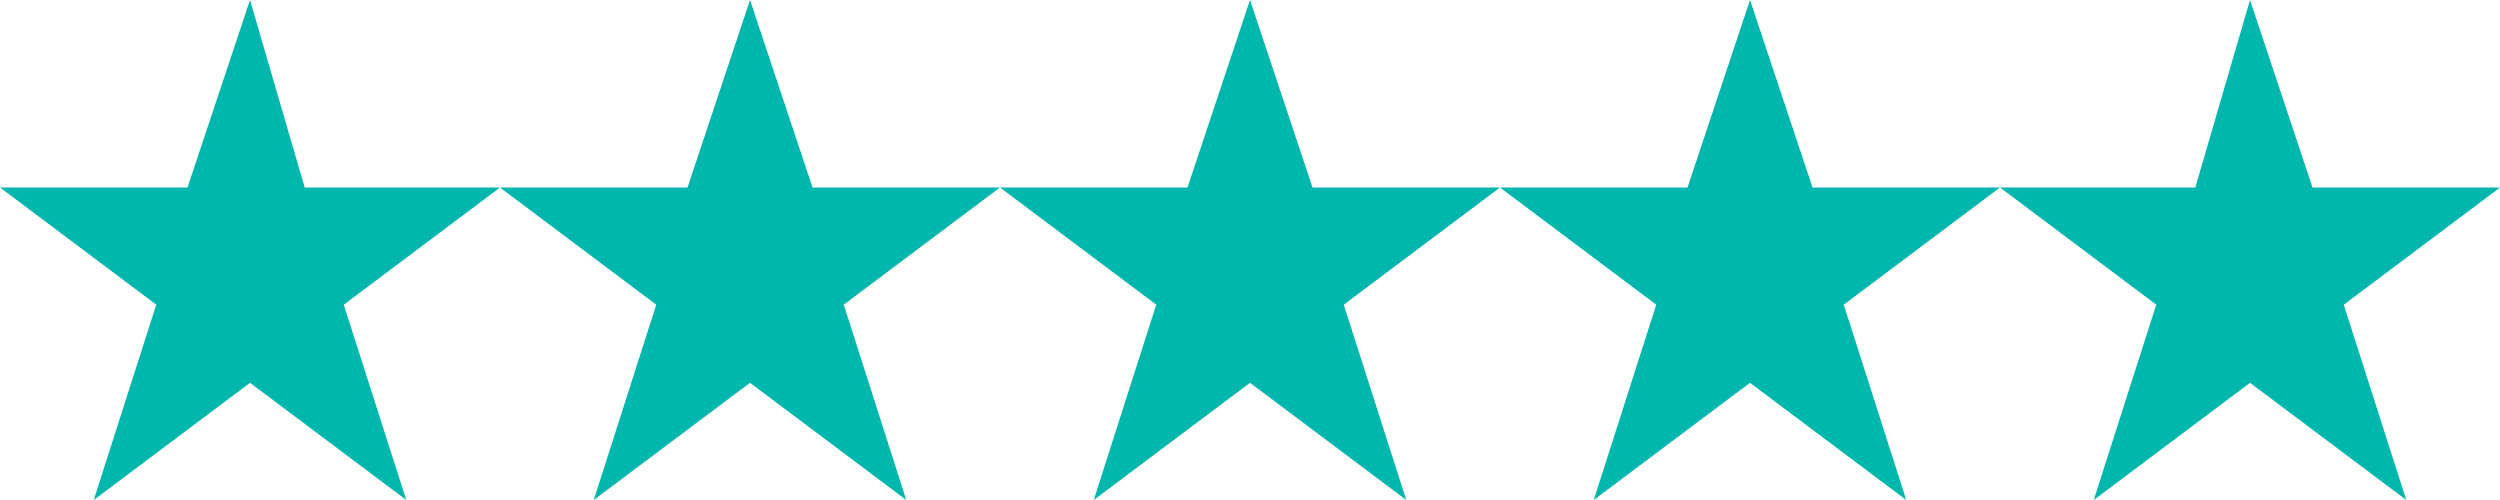
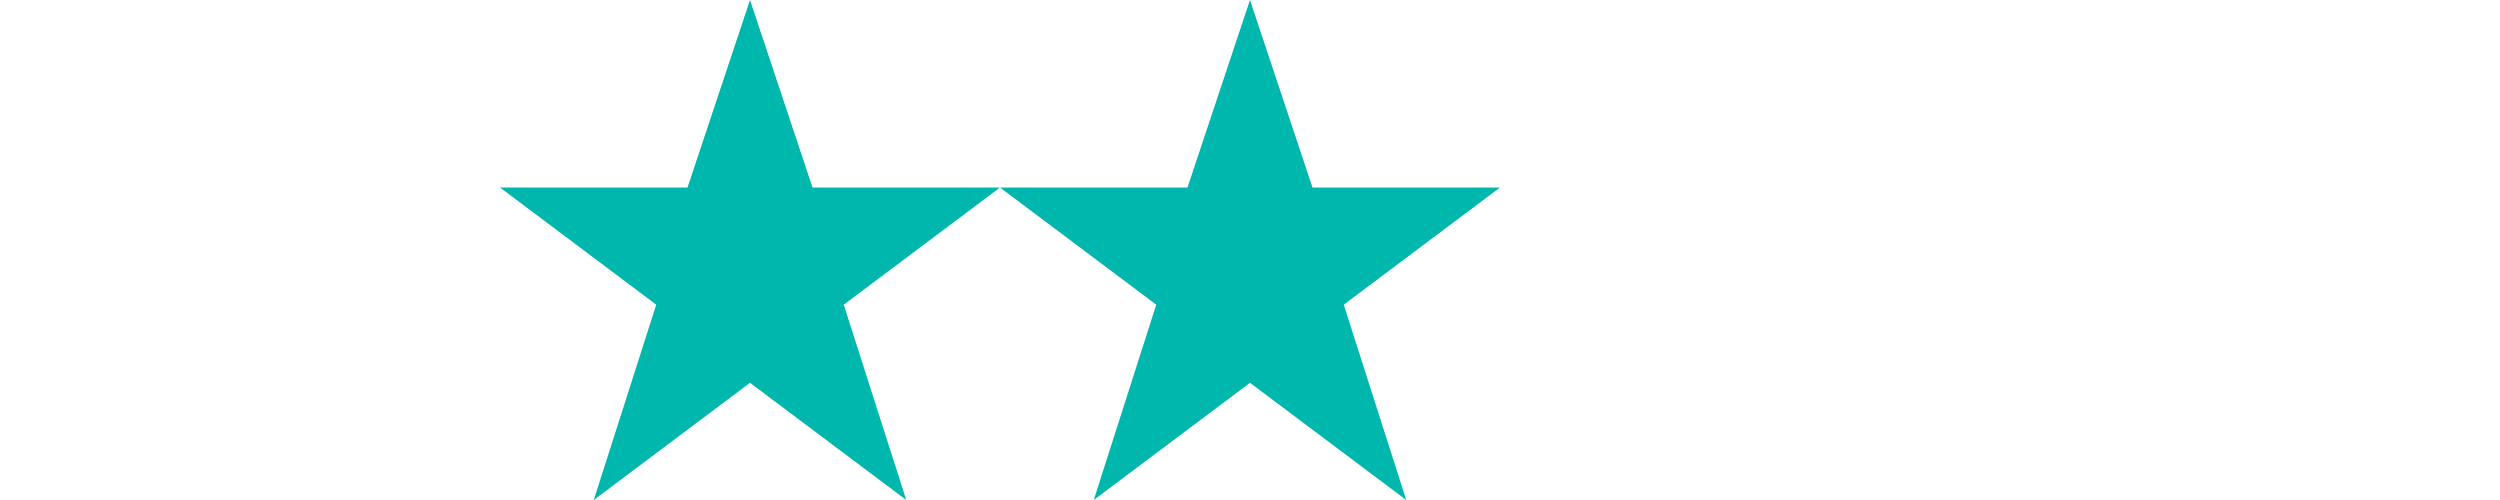
<svg xmlns="http://www.w3.org/2000/svg" version="1.1" id="Layer_1" x="0px" y="0px" viewBox="0 0 32 6.4" style="enable-background:new 0 0 32 6.4;" xml:space="preserve">
  <style type="text/css">
	.st0{fill:#00B7AD;}
</style>
  <g id="Glyph_3">
-     <polygon class="st0" points="3.2,0 3.9,2.4 6.4,2.4 4.4,3.9 5.2,6.4 3.2,4.9 1.2,6.4 2,3.9 0,2.4 2.4,2.4  " />
    <polygon class="st0" points="9.6,0 10.4,2.4 12.8,2.4 10.8,3.9 11.6,6.4 9.6,4.9 7.6,6.4 8.4,3.9 6.4,2.4 8.8,2.4  " />
    <polygon class="st0" points="16,0 16.8,2.4 19.2,2.4 17.2,3.9 18,6.4 16,4.9 14,6.4 14.8,3.9 12.8,2.4 15.2,2.4  " />
-     <polygon class="st0" points="22.4,0 23.2,2.4 25.6,2.4 23.6,3.9 24.4,6.4 22.4,4.9 20.4,6.4 21.2,3.9 19.2,2.4 21.6,2.4  " />
-     <polygon class="st0" points="28.8,0 29.6,2.4 32,2.4 30,3.9 30.8,6.4 28.8,4.9 26.8,6.4 27.6,3.9 25.6,2.4 28.1,2.4  " />
  </g>
</svg>